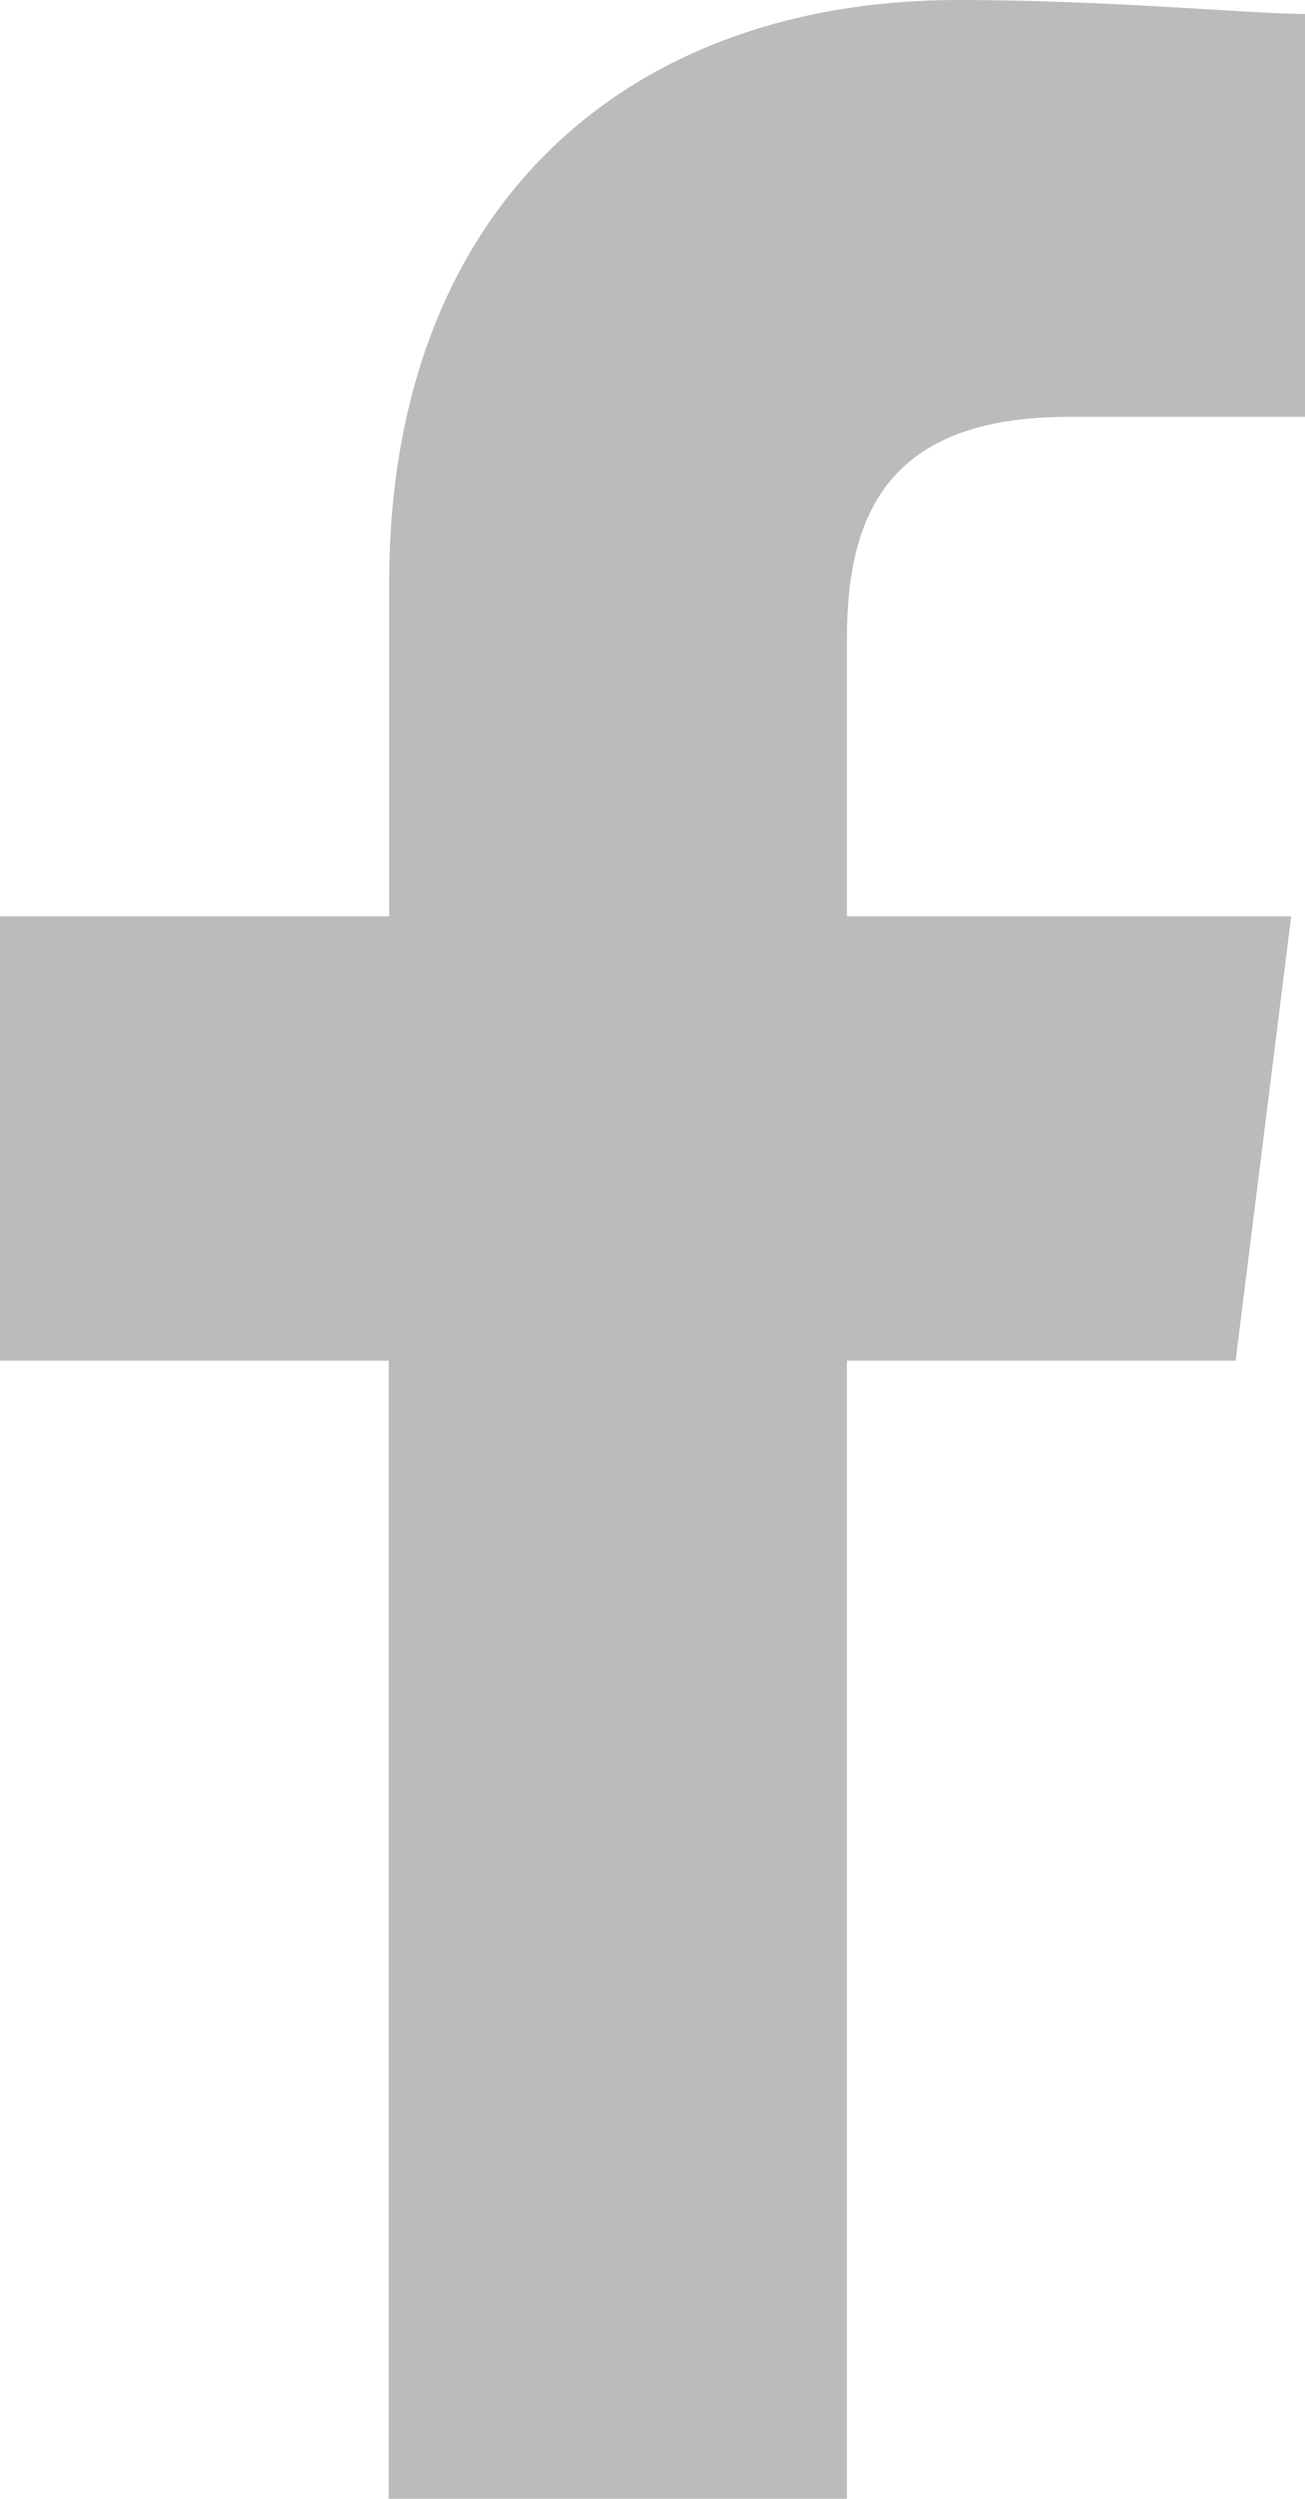
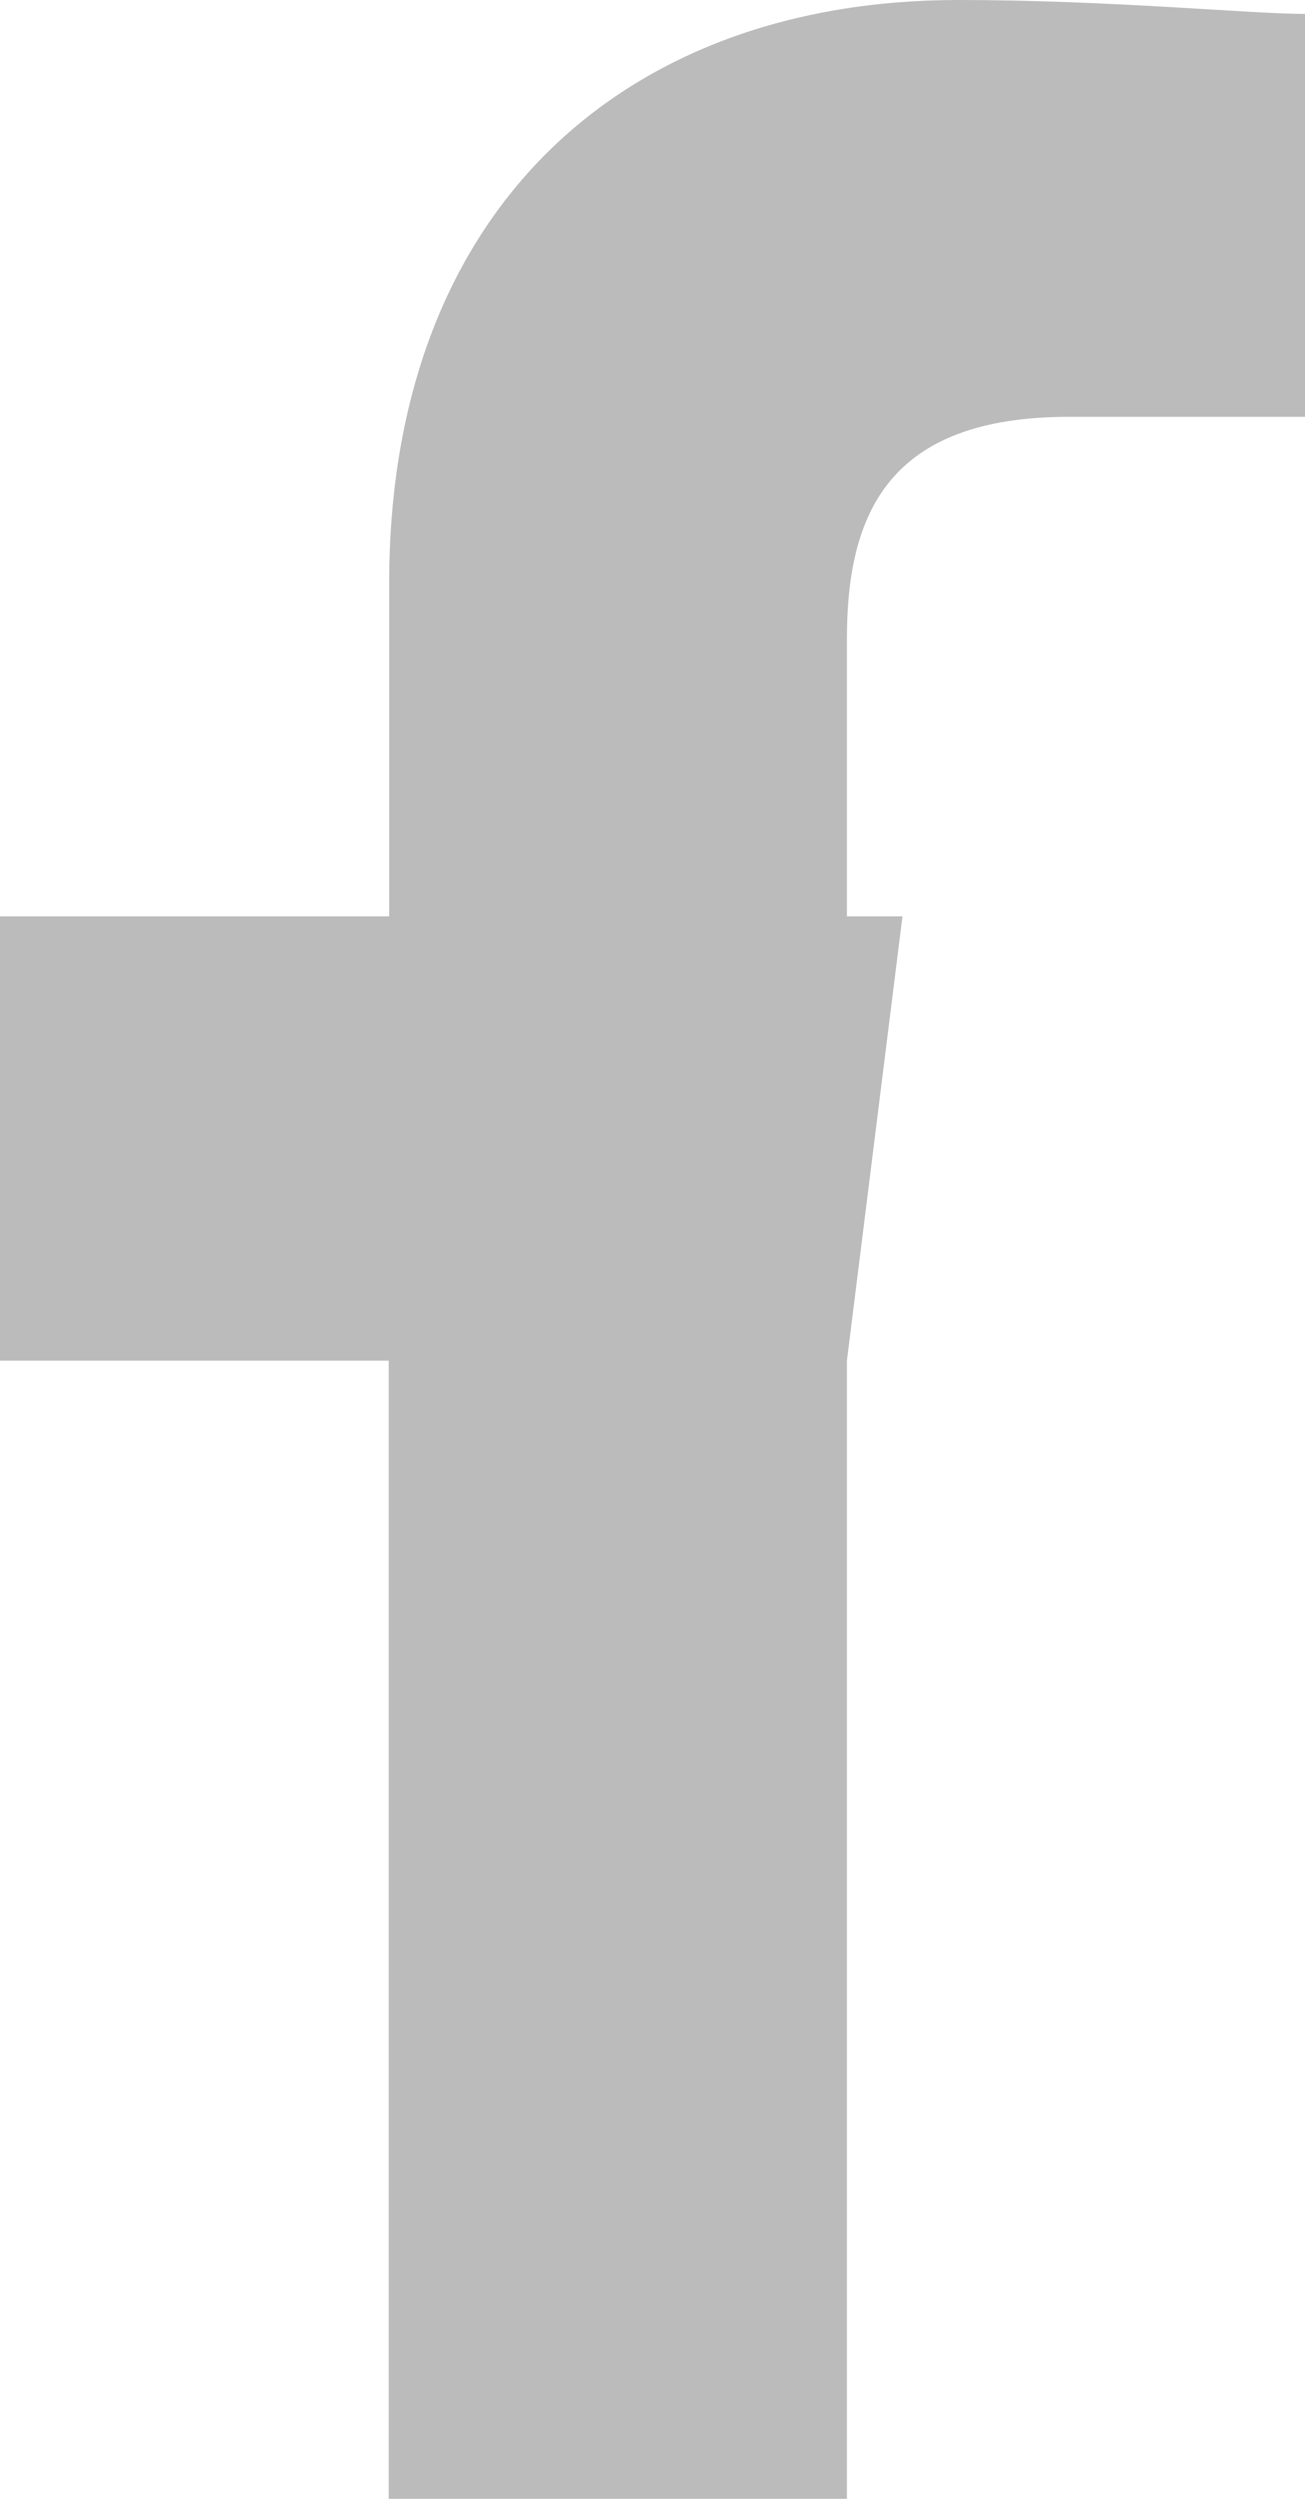
<svg xmlns="http://www.w3.org/2000/svg" width="11.438" height="21.903" viewBox="0 0 11.438 21.903">
-   <path id="Path_38" data-name="Path 38" d="M87.423,21.9V11.925H90.83l.487-3.894H87.423V5.6c0-1.1.365-1.947,1.947-1.947h2.069V.122C90.952.122,89.735,0,88.4,0c-2.92,0-4.989,1.825-4.989,5.111v2.92H80v3.894h3.407V21.9Z" transform="translate(-80)" fill="#bbb" fill-rule="evenodd" />
+   <path id="Path_38" data-name="Path 38" d="M87.423,21.9V11.925l.487-3.894H87.423V5.6c0-1.1.365-1.947,1.947-1.947h2.069V.122C90.952.122,89.735,0,88.4,0c-2.92,0-4.989,1.825-4.989,5.111v2.92H80v3.894h3.407V21.9Z" transform="translate(-80)" fill="#bbb" fill-rule="evenodd" />
</svg>